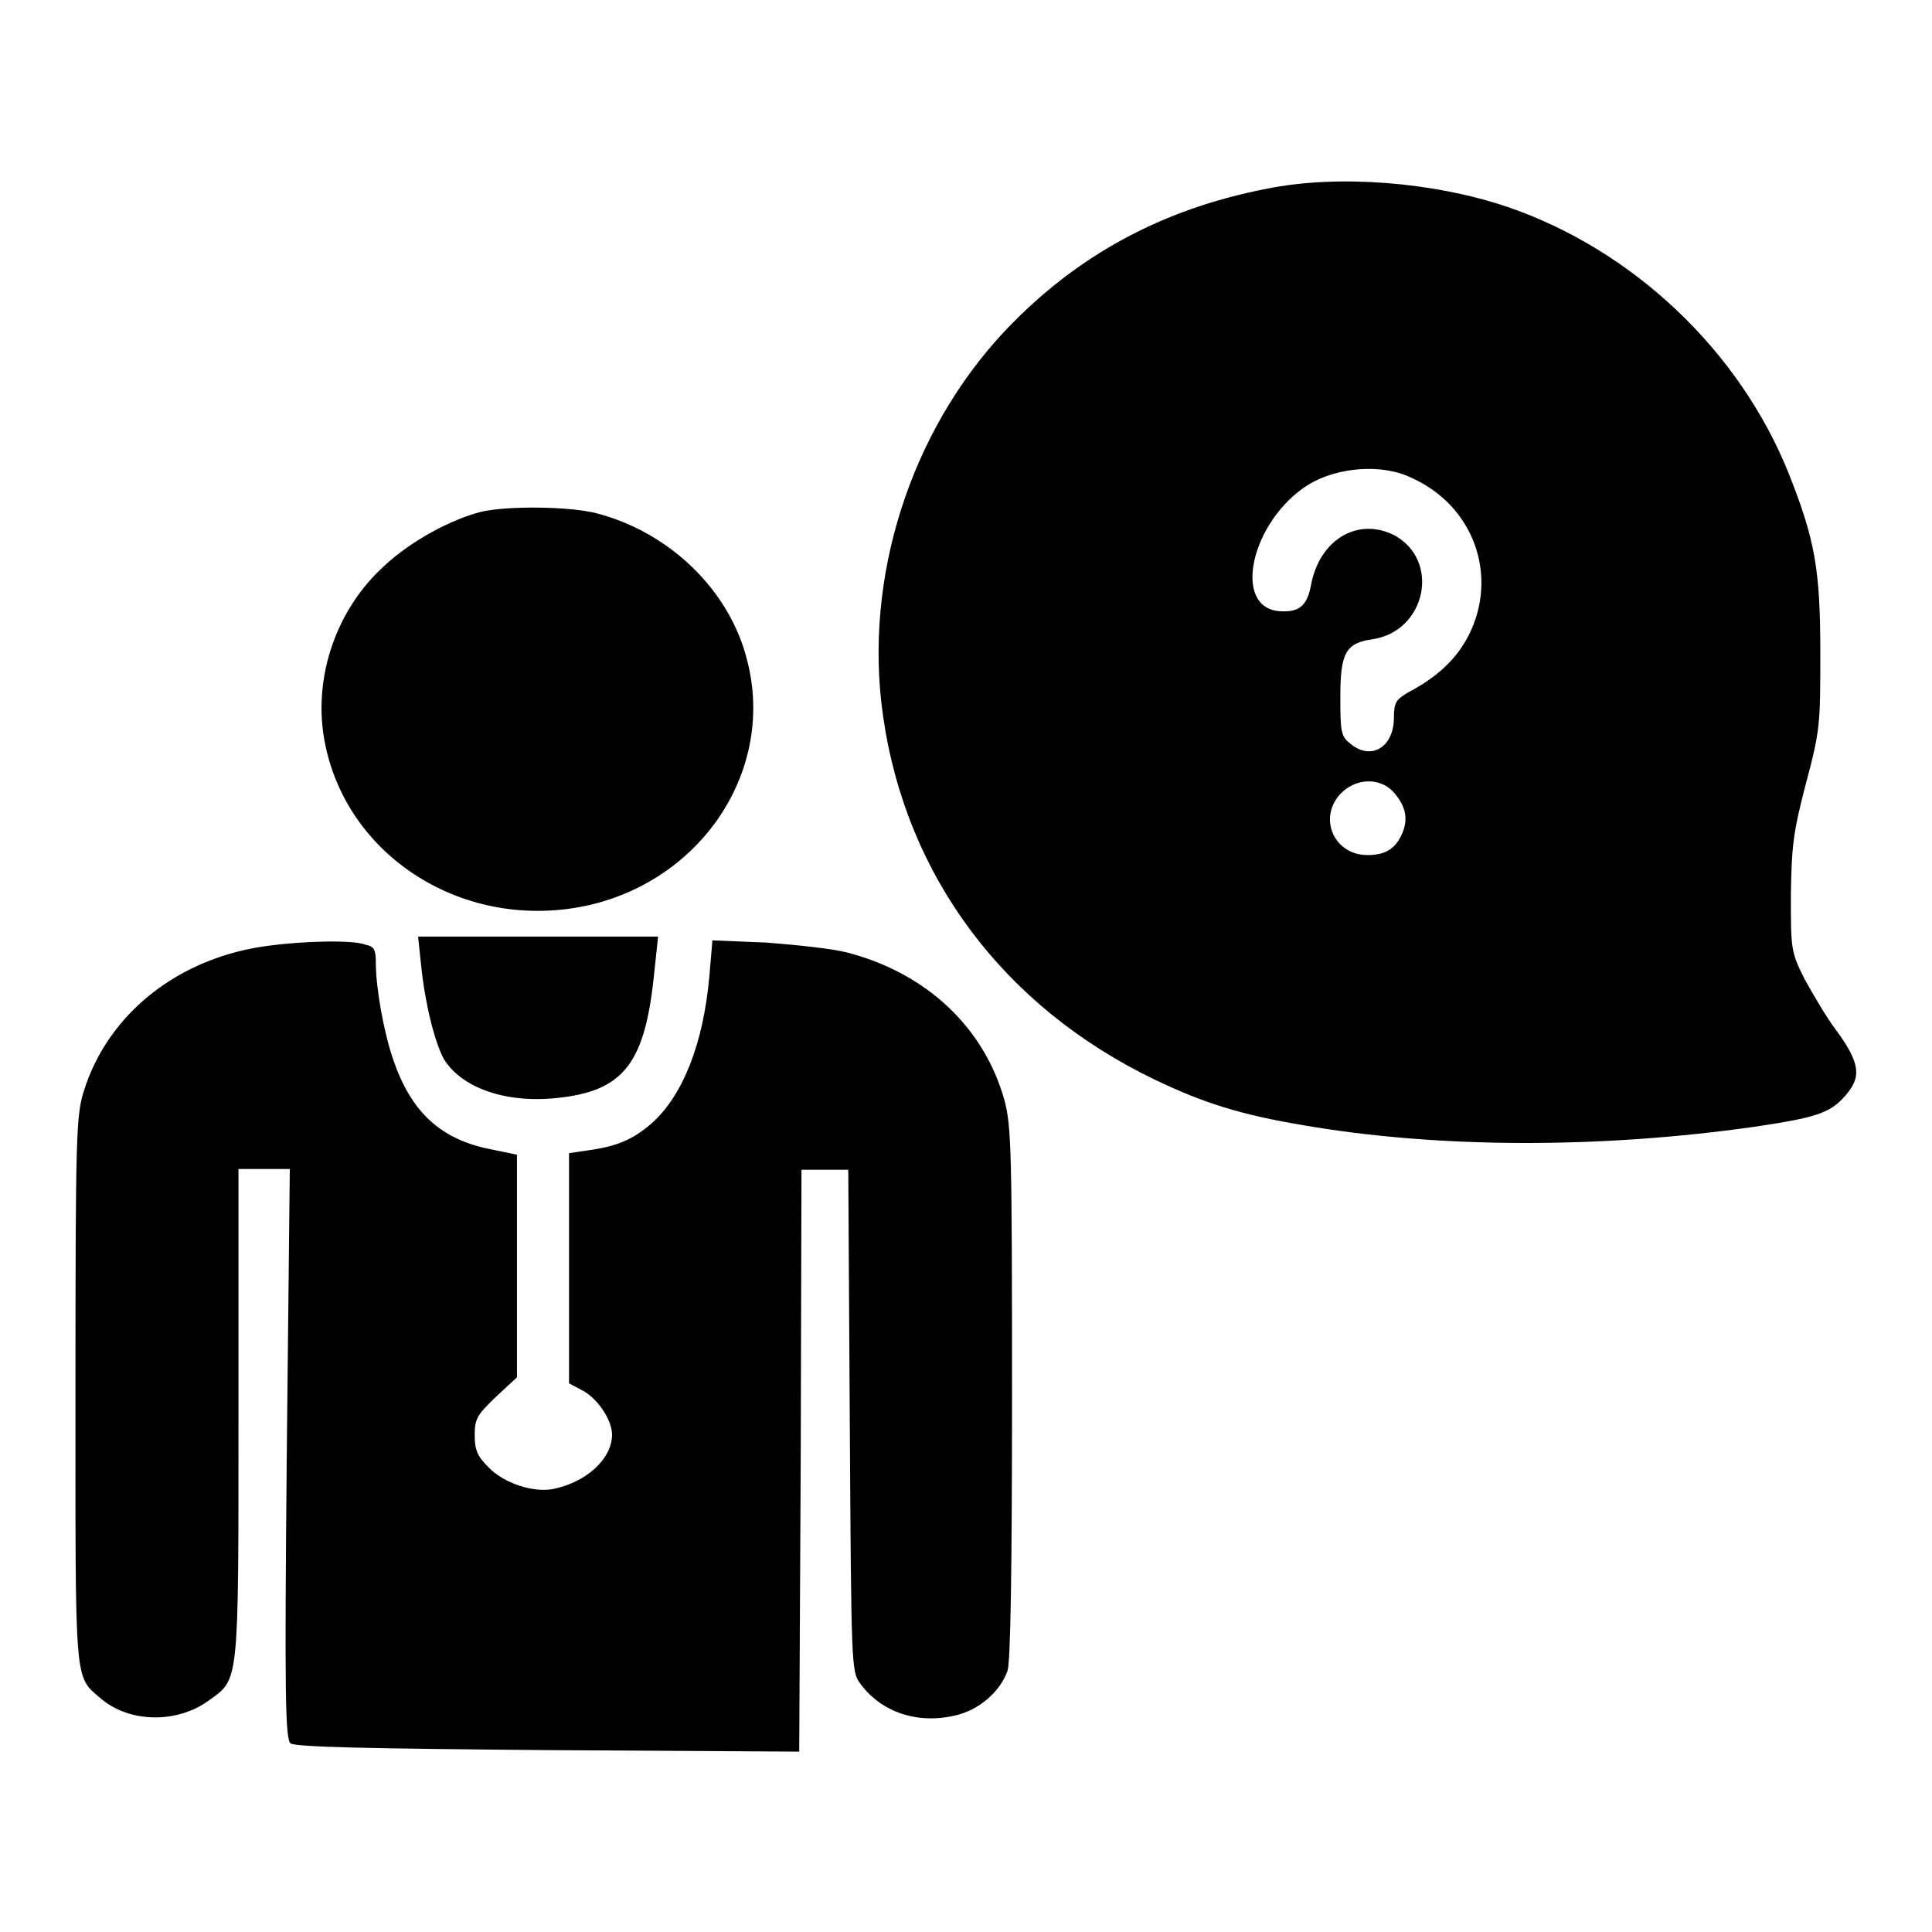
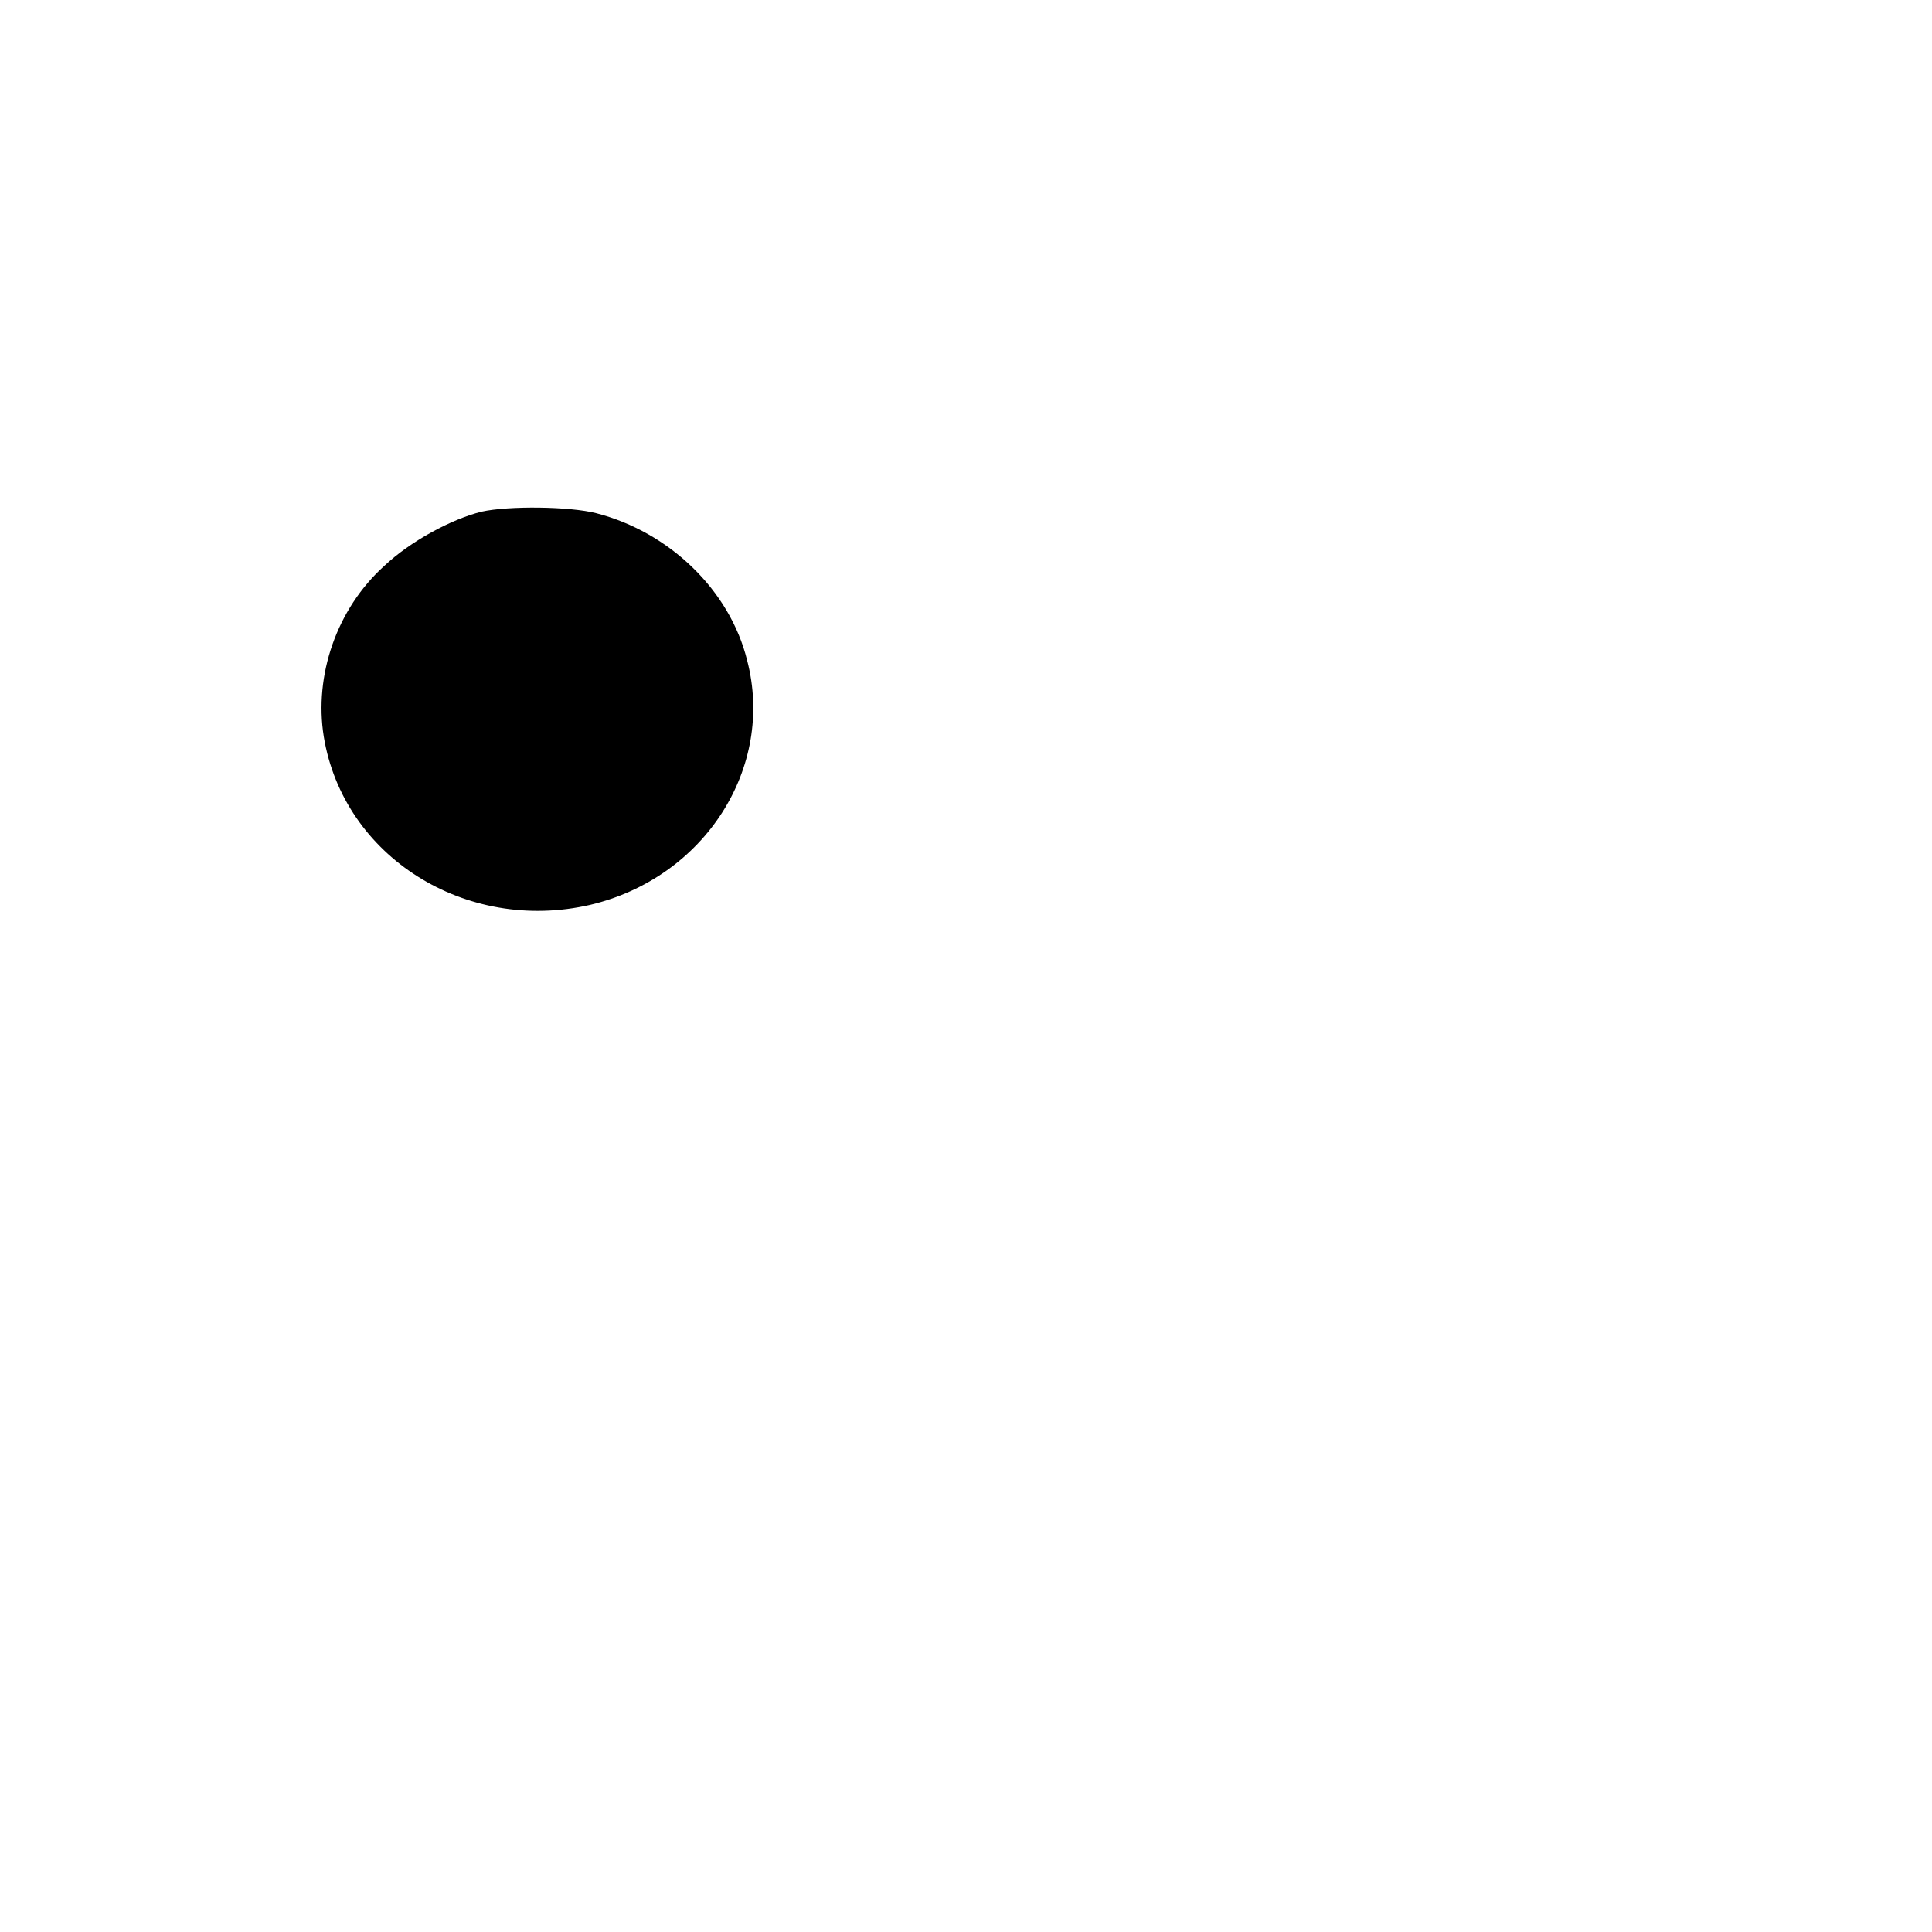
<svg xmlns="http://www.w3.org/2000/svg" version="1.1" x="0px" y="0px" viewBox="0 0 256 256" enable-background="new 0 0 256 256" xml:space="preserve">
  <g>
    <g>
      <g>
-         <path fill="#000000" d="M167.9,25c-14,2.7-25.3,8.9-34.7,18.8c-12.6,13.4-18.8,32.8-16.2,51c3,21.2,15.9,38.6,36.1,48.3c6.5,3.1,11.3,4.6,19.6,6c18,3.1,39.4,3.1,59.8,0.2c8.1-1.2,10-1.8,12-4.1c2.2-2.5,2-4.3-1.2-8.7c-1.3-1.7-3.1-4.8-4.2-6.8c-1.8-3.6-1.8-3.9-1.8-11.1c0.1-6.5,0.3-8.3,2-14.8c1.9-7.1,1.9-7.9,1.9-17.4c0-10.9-0.7-14.9-4.2-23.7c-6.5-16.2-20.6-29.6-37.3-35.3C189.9,24.1,177.3,23.1,167.9,25z M187,63.3c8.3,3.7,11.6,13,7.6,20.9c-1.6,3.1-4.1,5.5-8.1,7.6c-1.5,0.9-1.8,1.3-1.8,3.3c0,3.9-3,5.7-5.7,3.5c-1.3-1-1.4-1.5-1.4-6.2c0-5.9,0.7-7.2,4.3-7.7c7.1-1.1,9-10.5,2.8-13.8c-4.8-2.4-9.9,0.6-11,6.7c-0.5,2.6-1.5,3.5-3.9,3.4c-6.7-0.2-4.1-12,3.6-16.8C177.2,61.9,183.1,61.4,187,63.3z M184.6,104.9c1.6,1.8,2,3.4,1.3,5.3c-0.9,2.2-2.2,3.1-4.7,3.1c-4.5,0-6.6-5-3.5-8.2C179.7,103.1,182.8,103,184.6,104.9z" />
        <path fill="#000000" d="M63.8,67.8c-4,1-9.4,3.9-12.9,7.2c-6.3,5.7-9.3,14.5-8,22.6c2.6,15.9,18.8,26.1,35.3,22.3c15.2-3.6,24.5-18.2,20.8-32.4C96.7,78.2,88.7,70.5,79,68C75.5,67.1,67.4,67,63.8,67.8z" />
-         <path fill="#000000" d="M55.8,127.9c0.5,5,1.8,10.2,3,12.4c2.3,3.8,8.1,5.9,14.9,5.2c9-0.9,11.8-4.6,13-16.7l0.5-4.7H71.3H55.4L55.8,127.9z" />
-         <path fill="#000000" d="M35.7,125.3c-12,1.5-21.4,9-24.6,19.3c-1,3.2-1.1,5.7-1.1,39.6c0,39.6-0.2,37.8,3.4,40.9c3.8,3.2,10.1,3.3,14.3,0.2c4-2.9,3.9-1.8,3.9-38v-32.4H35h3.4l-0.4,37.7c-0.3,32.1-0.2,37.8,0.5,38.4c0.6,0.5,10.5,0.7,34.1,0.9l33.3,0.2l0.2-38.6l0.1-38.5h3.1h3.1l0.2,33.2c0.2,32.7,0.2,33.3,1.4,34.9c2.8,3.8,7.6,5.4,12.6,4.2c3.1-0.7,5.9-3.1,6.9-5.9c0.4-1.1,0.6-13.4,0.6-36.7c0-32.3-0.1-35.5-1-38.9c-2.7-9.7-10.4-16.9-20.9-19.6c-1.9-0.5-6.7-1-10.6-1.3l-7.2-0.3l-0.4,4.7c-0.8,9-3.5,15.8-7.6,19.5c-2.5,2.2-4.7,3.1-8.3,3.6l-2.7,0.4V168v15.3l1.7,0.9c2,1,4,3.9,4,5.9c0,3.2-3.4,6.3-7.8,7.2c-2.6,0.5-6.4-0.7-8.5-2.8c-1.5-1.5-1.9-2.3-1.9-4.3c0-2.2,0.3-2.7,2.8-5.1l2.8-2.6v-14.8v-14.7l-3.4-0.7c-6.7-1.3-10.6-4.9-13-11.9c-1.3-3.8-2.3-9.6-2.3-12.8c0-1.7-0.2-2.2-1.3-2.4C46.8,124.5,40.2,124.7,35.7,125.3z" />
      </g>
    </g>
  </g>
</svg>